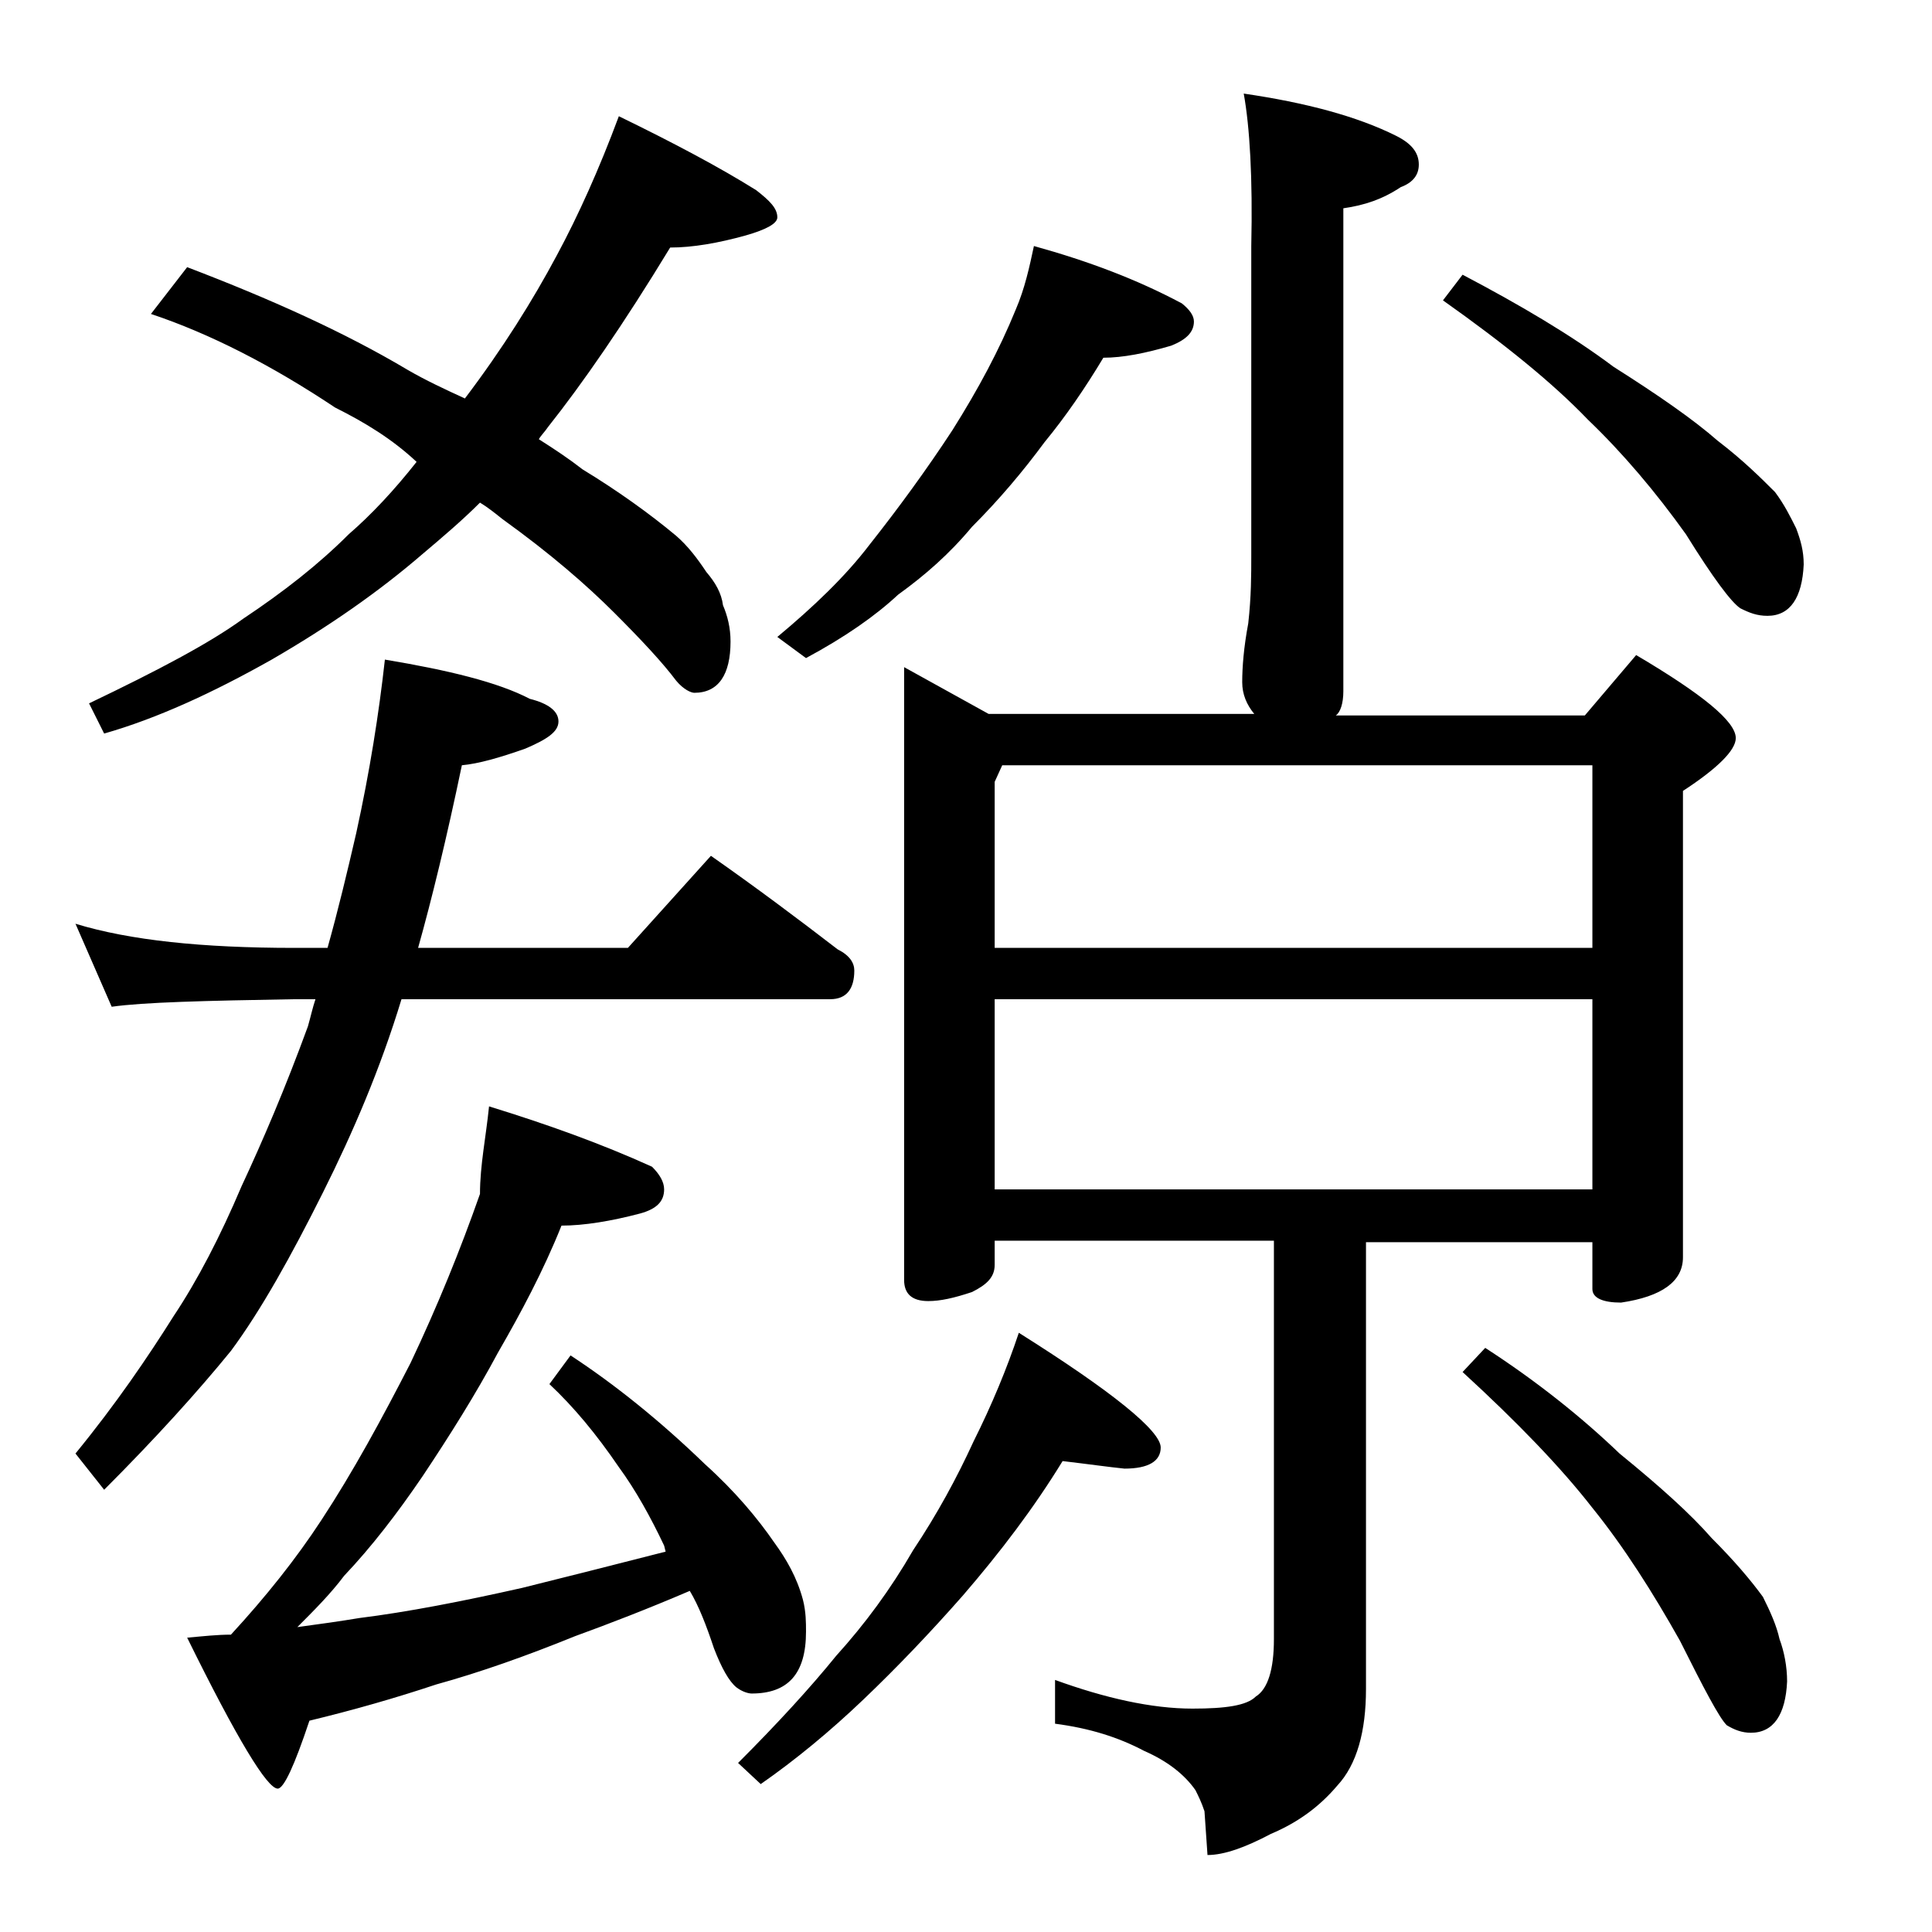
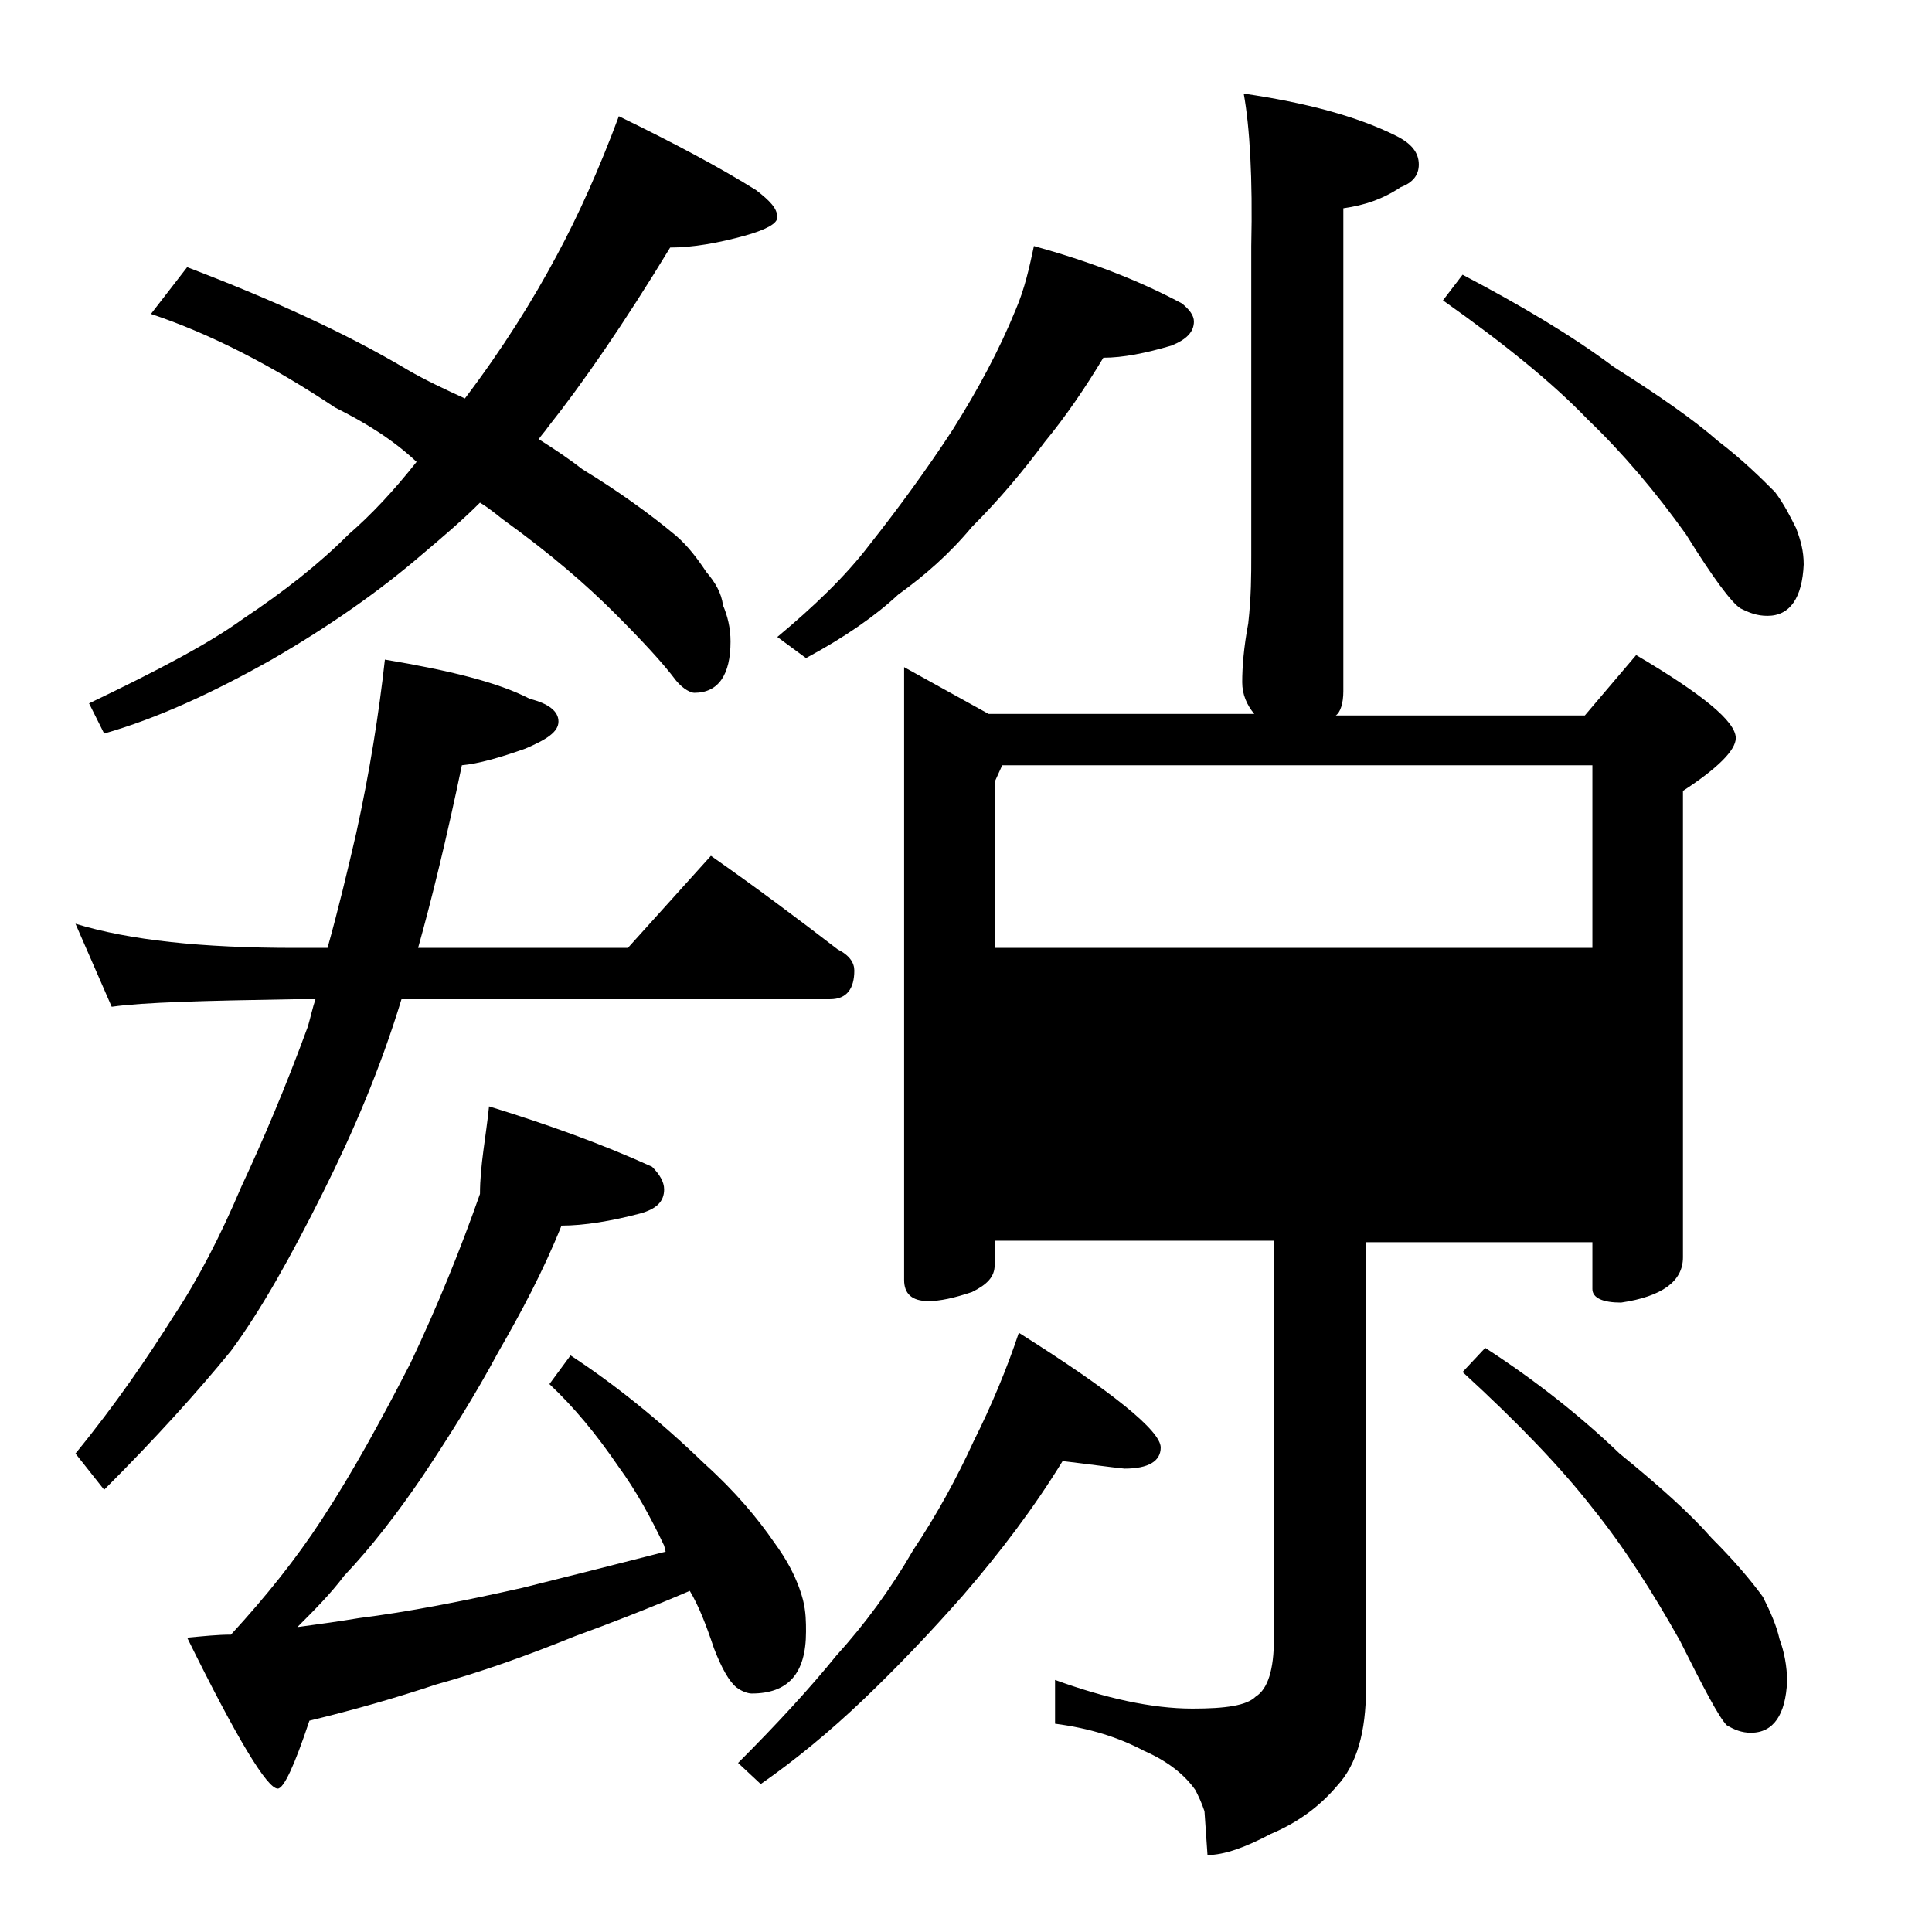
<svg xmlns="http://www.w3.org/2000/svg" version="1.1" id="Layer_1" x="0px" y="0px" viewBox="0 0 128 128" enable-background="new 0 0 128 128" xml:space="preserve">
-   <path d="M5,61.2c3.6,1.1,8.4,1.6,14.5,1.6h2.2c0.7-2.5,1.3-5,1.9-7.6c0.9-4.1,1.5-7.9,1.9-11.5c4.2,0.7,7.5,1.5,9.6,2.6  c1.2,0.3,1.9,0.8,1.9,1.5c0,0.7-0.8,1.2-2.2,1.8c-1.7,0.6-3.1,1-4.2,1.1c-1,4.8-2,8.9-2.9,12.1h13.9l5.5-6.1c3,2.1,5.8,4.2,8.4,6.2  c0.8,0.4,1.1,0.9,1.1,1.4c0,1.2-0.5,1.9-1.6,1.9H26.6c-1.4,4.6-3.2,8.8-5.2,12.8c-2.1,4.2-4.1,7.8-6.1,10.5c-2.2,2.7-5,5.8-8.4,9.2  L5,96.3c2.7-3.3,4.8-6.4,6.5-9.1c1.6-2.4,3.1-5.3,4.5-8.6c1.4-3,2.9-6.5,4.4-10.6c0.2-0.7,0.3-1.2,0.5-1.8h-1.4  c-5.9,0.1-10,0.2-12.1,0.5L5,61.2z M41,7.7c3.7,1.8,6.7,3.4,9.1,4.9c0.9,0.7,1.4,1.2,1.4,1.8c0,0.4-0.7,0.8-2.1,1.2  c-1.8,0.5-3.5,0.8-5,0.8c-3.1,5.1-5.8,9-8.1,11.9c-0.2,0.3-0.5,0.6-0.6,0.8c1.1,0.7,2,1.3,2.9,2c2.3,1.4,4.4,2.9,6.2,4.4  c0.8,0.7,1.4,1.5,2,2.4c0.6,0.7,1,1.4,1.1,2.2c0.3,0.7,0.5,1.5,0.5,2.4c0,2.2-0.8,3.4-2.4,3.4c-0.2,0-0.7-0.2-1.2-0.8  c-0.9-1.2-2.3-2.7-4.1-4.5c-1.8-1.8-4.2-3.9-7.4-6.2c-0.5-0.4-1-0.8-1.5-1.1c-1.2,1.2-2.5,2.3-3.8,3.4c-2.9,2.5-6.2,4.8-10,7  c-3.9,2.2-7.6,3.9-11.1,4.9l-1-2c4.6-2.2,8-4,10.2-5.6c2.7-1.8,5-3.6,7-5.6c1.5-1.3,3-2.9,4.5-4.8C26,29.1,24.2,28,22.2,27  c-4.2-2.8-8.3-4.9-12.2-6.2l2.4-3.1c5.5,2.1,10.4,4.3,14.6,6.8c1.2,0.7,2.5,1.3,3.8,1.9c2.5-3.3,4.5-6.5,6.1-9.5  C38.3,14.3,39.7,11.2,41,7.7z M32.4,73.3c3.9,1.2,7.5,2.5,10.8,4c0.5,0.5,0.8,1,0.8,1.5c0,0.8-0.5,1.3-1.6,1.6  c-1.9,0.5-3.7,0.8-5.2,0.8c-1.2,3-2.7,5.8-4.2,8.4c-1.5,2.8-3.2,5.5-5,8.2c-1.7,2.5-3.4,4.7-5.2,6.6c-0.9,1.2-2,2.3-3.1,3.4  c1.5-0.2,2.9-0.4,4.1-0.6c3.2-0.4,6.8-1.1,10.8-2c2.8-0.7,6-1.5,9.5-2.4l-0.1-0.4c-0.9-1.9-1.9-3.7-3-5.2c-1.5-2.2-3-4-4.6-5.5  l1.4-1.9c2.9,1.9,5.9,4.3,8.9,7.2c2,1.8,3.5,3.6,4.6,5.2c0.8,1.1,1.5,2.3,1.9,3.8c0.2,0.8,0.2,1.5,0.2,2.1c0,2.8-1.2,4.1-3.6,4.1  c-0.2,0-0.6-0.1-1-0.4c-0.5-0.4-1-1.3-1.5-2.6c-0.5-1.5-1-2.8-1.6-3.8c-2.8,1.2-5.4,2.2-7.6,3c-3.2,1.3-6.3,2.4-9.2,3.2  c-2.7,0.9-5.5,1.7-8.4,2.4c-1,3-1.7,4.5-2.1,4.5c-0.7,0-2.7-3.3-6-10c1.1-0.1,2-0.2,2.9-0.2c2.3-2.5,4.3-5,6-7.6  c2.1-3.2,4-6.7,5.9-10.4c1.8-3.8,3.3-7.5,4.6-11.2C31.8,77.2,32.2,75.3,32.4,73.3z M70.4,96.8c-1.9,3.1-4.1,6-6.6,8.9  c-2.2,2.5-4.4,4.8-6.6,6.9c-2.2,2.1-4.5,4-6.8,5.6l-1.5-1.4c2.6-2.6,4.8-5,6.5-7.1c1.9-2.1,3.6-4.4,5.1-7c1.6-2.4,2.9-4.8,4-7.2  c1.2-2.4,2.2-4.8,3-7.2c6.2,3.9,9.4,6.5,9.4,7.6c0,0.9-0.8,1.4-2.4,1.4C73.5,97.2,72.1,97,70.4,96.8z M68.5,16.3  c3.6,1,6.8,2.2,9.8,3.8c0.5,0.4,0.8,0.8,0.8,1.2c0,0.7-0.5,1.2-1.5,1.6c-1.7,0.5-3.2,0.8-4.5,0.8c-1.2,2-2.5,3.9-3.9,5.6  c-1.4,1.9-3,3.8-4.8,5.6c-1.5,1.8-3.1,3.2-4.9,4.5c-1.5,1.4-3.5,2.8-6.1,4.2l-1.9-1.4c2.4-2,4.5-4,6.1-6.1c1.9-2.4,3.8-5,5.5-7.6  c1.7-2.7,3.1-5.3,4.2-8C67.9,19.1,68.2,17.7,68.5,16.3z M82.4,6.2c4.1,0.6,7.5,1.5,10.1,2.8c1,0.5,1.5,1.1,1.5,1.9  c0,0.7-0.4,1.2-1.2,1.5c-1.2,0.8-2.4,1.2-3.8,1.4v32c0,0.8-0.2,1.4-0.5,1.6H105l3.4-4c4.4,2.6,6.6,4.4,6.6,5.5c0,0.8-1.2,2-3.5,3.5  v30.9c0,1.6-1.4,2.6-4.1,3c-1.2,0-1.9-0.3-1.9-0.9v-3.1h-15v29.6c0,2.8-0.6,5-1.9,6.4c-1.1,1.3-2.5,2.4-4.4,3.2  c-1.7,0.9-3.1,1.4-4.2,1.4l-0.2-2.9c-0.2-0.6-0.4-1-0.6-1.4c-0.7-1-1.8-1.9-3.4-2.6c-1.7-0.9-3.6-1.5-5.9-1.8v-2.9  c3.3,1.2,6.4,1.9,9.1,1.9c2.2,0,3.6-0.2,4.2-0.8c0.8-0.5,1.2-1.8,1.2-3.8V82.2H65.9v1.6c0,0.8-0.5,1.3-1.5,1.8  c-1.2,0.4-2.1,0.6-2.9,0.6c-1.1,0-1.6-0.5-1.6-1.4V44.2l5.6,3.1h17.6c-0.5-0.6-0.8-1.3-0.8-2.1c0-1,0.1-2.3,0.4-3.9  c0.2-1.8,0.2-3.2,0.2-4.5V16.3C83,11.8,82.8,8.4,82.4,6.2z M65.9,62.8h39.6V50.7H66.4l-0.5,1.1V62.8z M65.9,78.8h39.6V66.2H65.9  V78.8z M96.9,18.2c3.8,2,7.2,4,10,6.1c3,1.9,5.3,3.5,6.9,4.9c1.7,1.3,2.9,2.5,3.8,3.4c0.6,0.8,1,1.6,1.4,2.4  c0.3,0.8,0.5,1.5,0.5,2.4c-0.1,2.2-0.9,3.4-2.4,3.4c-0.7,0-1.2-0.2-1.8-0.5c-0.6-0.4-1.8-2-3.6-4.9c-2-2.8-4.2-5.4-6.5-7.6  c-2.3-2.4-5.5-5-9.6-7.9L96.9,18.2z M98.4,89.3c3.4,2.2,6.4,4.6,8.9,7c2.7,2.2,4.7,4,6.1,5.6c1.5,1.5,2.6,2.8,3.4,3.9  c0.5,1,0.9,1.9,1.1,2.8c0.3,0.8,0.5,1.8,0.5,2.8c-0.1,2.2-0.9,3.4-2.4,3.4c-0.6,0-1.1-0.2-1.6-0.5c-0.5-0.5-1.5-2.4-3.1-5.6  c-1.8-3.2-3.7-6.2-5.8-8.8c-2.1-2.7-5-5.7-8.6-9L98.4,89.3z" />
+   <path d="M5,61.2c3.6,1.1,8.4,1.6,14.5,1.6h2.2c0.7-2.5,1.3-5,1.9-7.6c0.9-4.1,1.5-7.9,1.9-11.5c4.2,0.7,7.5,1.5,9.6,2.6  c1.2,0.3,1.9,0.8,1.9,1.5c0,0.7-0.8,1.2-2.2,1.8c-1.7,0.6-3.1,1-4.2,1.1c-1,4.8-2,8.9-2.9,12.1h13.9l5.5-6.1c3,2.1,5.8,4.2,8.4,6.2  c0.8,0.4,1.1,0.9,1.1,1.4c0,1.2-0.5,1.9-1.6,1.9H26.6c-1.4,4.6-3.2,8.8-5.2,12.8c-2.1,4.2-4.1,7.8-6.1,10.5c-2.2,2.7-5,5.8-8.4,9.2  L5,96.3c2.7-3.3,4.8-6.4,6.5-9.1c1.6-2.4,3.1-5.3,4.5-8.6c1.4-3,2.9-6.5,4.4-10.6c0.2-0.7,0.3-1.2,0.5-1.8h-1.4  c-5.9,0.1-10,0.2-12.1,0.5L5,61.2z M41,7.7c3.7,1.8,6.7,3.4,9.1,4.9c0.9,0.7,1.4,1.2,1.4,1.8c0,0.4-0.7,0.8-2.1,1.2  c-1.8,0.5-3.5,0.8-5,0.8c-3.1,5.1-5.8,9-8.1,11.9c-0.2,0.3-0.5,0.6-0.6,0.8c1.1,0.7,2,1.3,2.9,2c2.3,1.4,4.4,2.9,6.2,4.4  c0.8,0.7,1.4,1.5,2,2.4c0.6,0.7,1,1.4,1.1,2.2c0.3,0.7,0.5,1.5,0.5,2.4c0,2.2-0.8,3.4-2.4,3.4c-0.2,0-0.7-0.2-1.2-0.8  c-0.9-1.2-2.3-2.7-4.1-4.5c-1.8-1.8-4.2-3.9-7.4-6.2c-0.5-0.4-1-0.8-1.5-1.1c-1.2,1.2-2.5,2.3-3.8,3.4c-2.9,2.5-6.2,4.8-10,7  c-3.9,2.2-7.6,3.9-11.1,4.9l-1-2c4.6-2.2,8-4,10.2-5.6c2.7-1.8,5-3.6,7-5.6c1.5-1.3,3-2.9,4.5-4.8C26,29.1,24.2,28,22.2,27  c-4.2-2.8-8.3-4.9-12.2-6.2l2.4-3.1c5.5,2.1,10.4,4.3,14.6,6.8c1.2,0.7,2.5,1.3,3.8,1.9c2.5-3.3,4.5-6.5,6.1-9.5  C38.3,14.3,39.7,11.2,41,7.7z M32.4,73.3c3.9,1.2,7.5,2.5,10.8,4c0.5,0.5,0.8,1,0.8,1.5c0,0.8-0.5,1.3-1.6,1.6  c-1.9,0.5-3.7,0.8-5.2,0.8c-1.2,3-2.7,5.8-4.2,8.4c-1.5,2.8-3.2,5.5-5,8.2c-1.7,2.5-3.4,4.7-5.2,6.6c-0.9,1.2-2,2.3-3.1,3.4  c1.5-0.2,2.9-0.4,4.1-0.6c3.2-0.4,6.8-1.1,10.8-2c2.8-0.7,6-1.5,9.5-2.4l-0.1-0.4c-0.9-1.9-1.9-3.7-3-5.2c-1.5-2.2-3-4-4.6-5.5  l1.4-1.9c2.9,1.9,5.9,4.3,8.9,7.2c2,1.8,3.5,3.6,4.6,5.2c0.8,1.1,1.5,2.3,1.9,3.8c0.2,0.8,0.2,1.5,0.2,2.1c0,2.8-1.2,4.1-3.6,4.1  c-0.2,0-0.6-0.1-1-0.4c-0.5-0.4-1-1.3-1.5-2.6c-0.5-1.5-1-2.8-1.6-3.8c-2.8,1.2-5.4,2.2-7.6,3c-3.2,1.3-6.3,2.4-9.2,3.2  c-2.7,0.9-5.5,1.7-8.4,2.4c-1,3-1.7,4.5-2.1,4.5c-0.7,0-2.7-3.3-6-10c1.1-0.1,2-0.2,2.9-0.2c2.3-2.5,4.3-5,6-7.6  c2.1-3.2,4-6.7,5.9-10.4c1.8-3.8,3.3-7.5,4.6-11.2C31.8,77.2,32.2,75.3,32.4,73.3z M70.4,96.8c-1.9,3.1-4.1,6-6.6,8.9  c-2.2,2.5-4.4,4.8-6.6,6.9c-2.2,2.1-4.5,4-6.8,5.6l-1.5-1.4c2.6-2.6,4.8-5,6.5-7.1c1.9-2.1,3.6-4.4,5.1-7c1.6-2.4,2.9-4.8,4-7.2  c1.2-2.4,2.2-4.8,3-7.2c6.2,3.9,9.4,6.5,9.4,7.6c0,0.9-0.8,1.4-2.4,1.4C73.5,97.2,72.1,97,70.4,96.8z M68.5,16.3  c3.6,1,6.8,2.2,9.8,3.8c0.5,0.4,0.8,0.8,0.8,1.2c0,0.7-0.5,1.2-1.5,1.6c-1.7,0.5-3.2,0.8-4.5,0.8c-1.2,2-2.5,3.9-3.9,5.6  c-1.4,1.9-3,3.8-4.8,5.6c-1.5,1.8-3.1,3.2-4.9,4.5c-1.5,1.4-3.5,2.8-6.1,4.2l-1.9-1.4c2.4-2,4.5-4,6.1-6.1c1.9-2.4,3.8-5,5.5-7.6  c1.7-2.7,3.1-5.3,4.2-8C67.9,19.1,68.2,17.7,68.5,16.3z M82.4,6.2c4.1,0.6,7.5,1.5,10.1,2.8c1,0.5,1.5,1.1,1.5,1.9  c0,0.7-0.4,1.2-1.2,1.5c-1.2,0.8-2.4,1.2-3.8,1.4v32c0,0.8-0.2,1.4-0.5,1.6H105l3.4-4c4.4,2.6,6.6,4.4,6.6,5.5c0,0.8-1.2,2-3.5,3.5  v30.9c0,1.6-1.4,2.6-4.1,3c-1.2,0-1.9-0.3-1.9-0.9v-3.1h-15v29.6c0,2.8-0.6,5-1.9,6.4c-1.1,1.3-2.5,2.4-4.4,3.2  c-1.7,0.9-3.1,1.4-4.2,1.4l-0.2-2.9c-0.2-0.6-0.4-1-0.6-1.4c-0.7-1-1.8-1.9-3.4-2.6c-1.7-0.9-3.6-1.5-5.9-1.8v-2.9  c3.3,1.2,6.4,1.9,9.1,1.9c2.2,0,3.6-0.2,4.2-0.8c0.8-0.5,1.2-1.8,1.2-3.8V82.2H65.9v1.6c0,0.8-0.5,1.3-1.5,1.8  c-1.2,0.4-2.1,0.6-2.9,0.6c-1.1,0-1.6-0.5-1.6-1.4V44.2l5.6,3.1h17.6c-0.5-0.6-0.8-1.3-0.8-2.1c0-1,0.1-2.3,0.4-3.9  c0.2-1.8,0.2-3.2,0.2-4.5V16.3C83,11.8,82.8,8.4,82.4,6.2z M65.9,62.8h39.6V50.7H66.4l-0.5,1.1V62.8z M65.9,78.8h39.6H65.9  V78.8z M96.9,18.2c3.8,2,7.2,4,10,6.1c3,1.9,5.3,3.5,6.9,4.9c1.7,1.3,2.9,2.5,3.8,3.4c0.6,0.8,1,1.6,1.4,2.4  c0.3,0.8,0.5,1.5,0.5,2.4c-0.1,2.2-0.9,3.4-2.4,3.4c-0.7,0-1.2-0.2-1.8-0.5c-0.6-0.4-1.8-2-3.6-4.9c-2-2.8-4.2-5.4-6.5-7.6  c-2.3-2.4-5.5-5-9.6-7.9L96.9,18.2z M98.4,89.3c3.4,2.2,6.4,4.6,8.9,7c2.7,2.2,4.7,4,6.1,5.6c1.5,1.5,2.6,2.8,3.4,3.9  c0.5,1,0.9,1.9,1.1,2.8c0.3,0.8,0.5,1.8,0.5,2.8c-0.1,2.2-0.9,3.4-2.4,3.4c-0.6,0-1.1-0.2-1.6-0.5c-0.5-0.5-1.5-2.4-3.1-5.6  c-1.8-3.2-3.7-6.2-5.8-8.8c-2.1-2.7-5-5.7-8.6-9L98.4,89.3z" />
</svg>